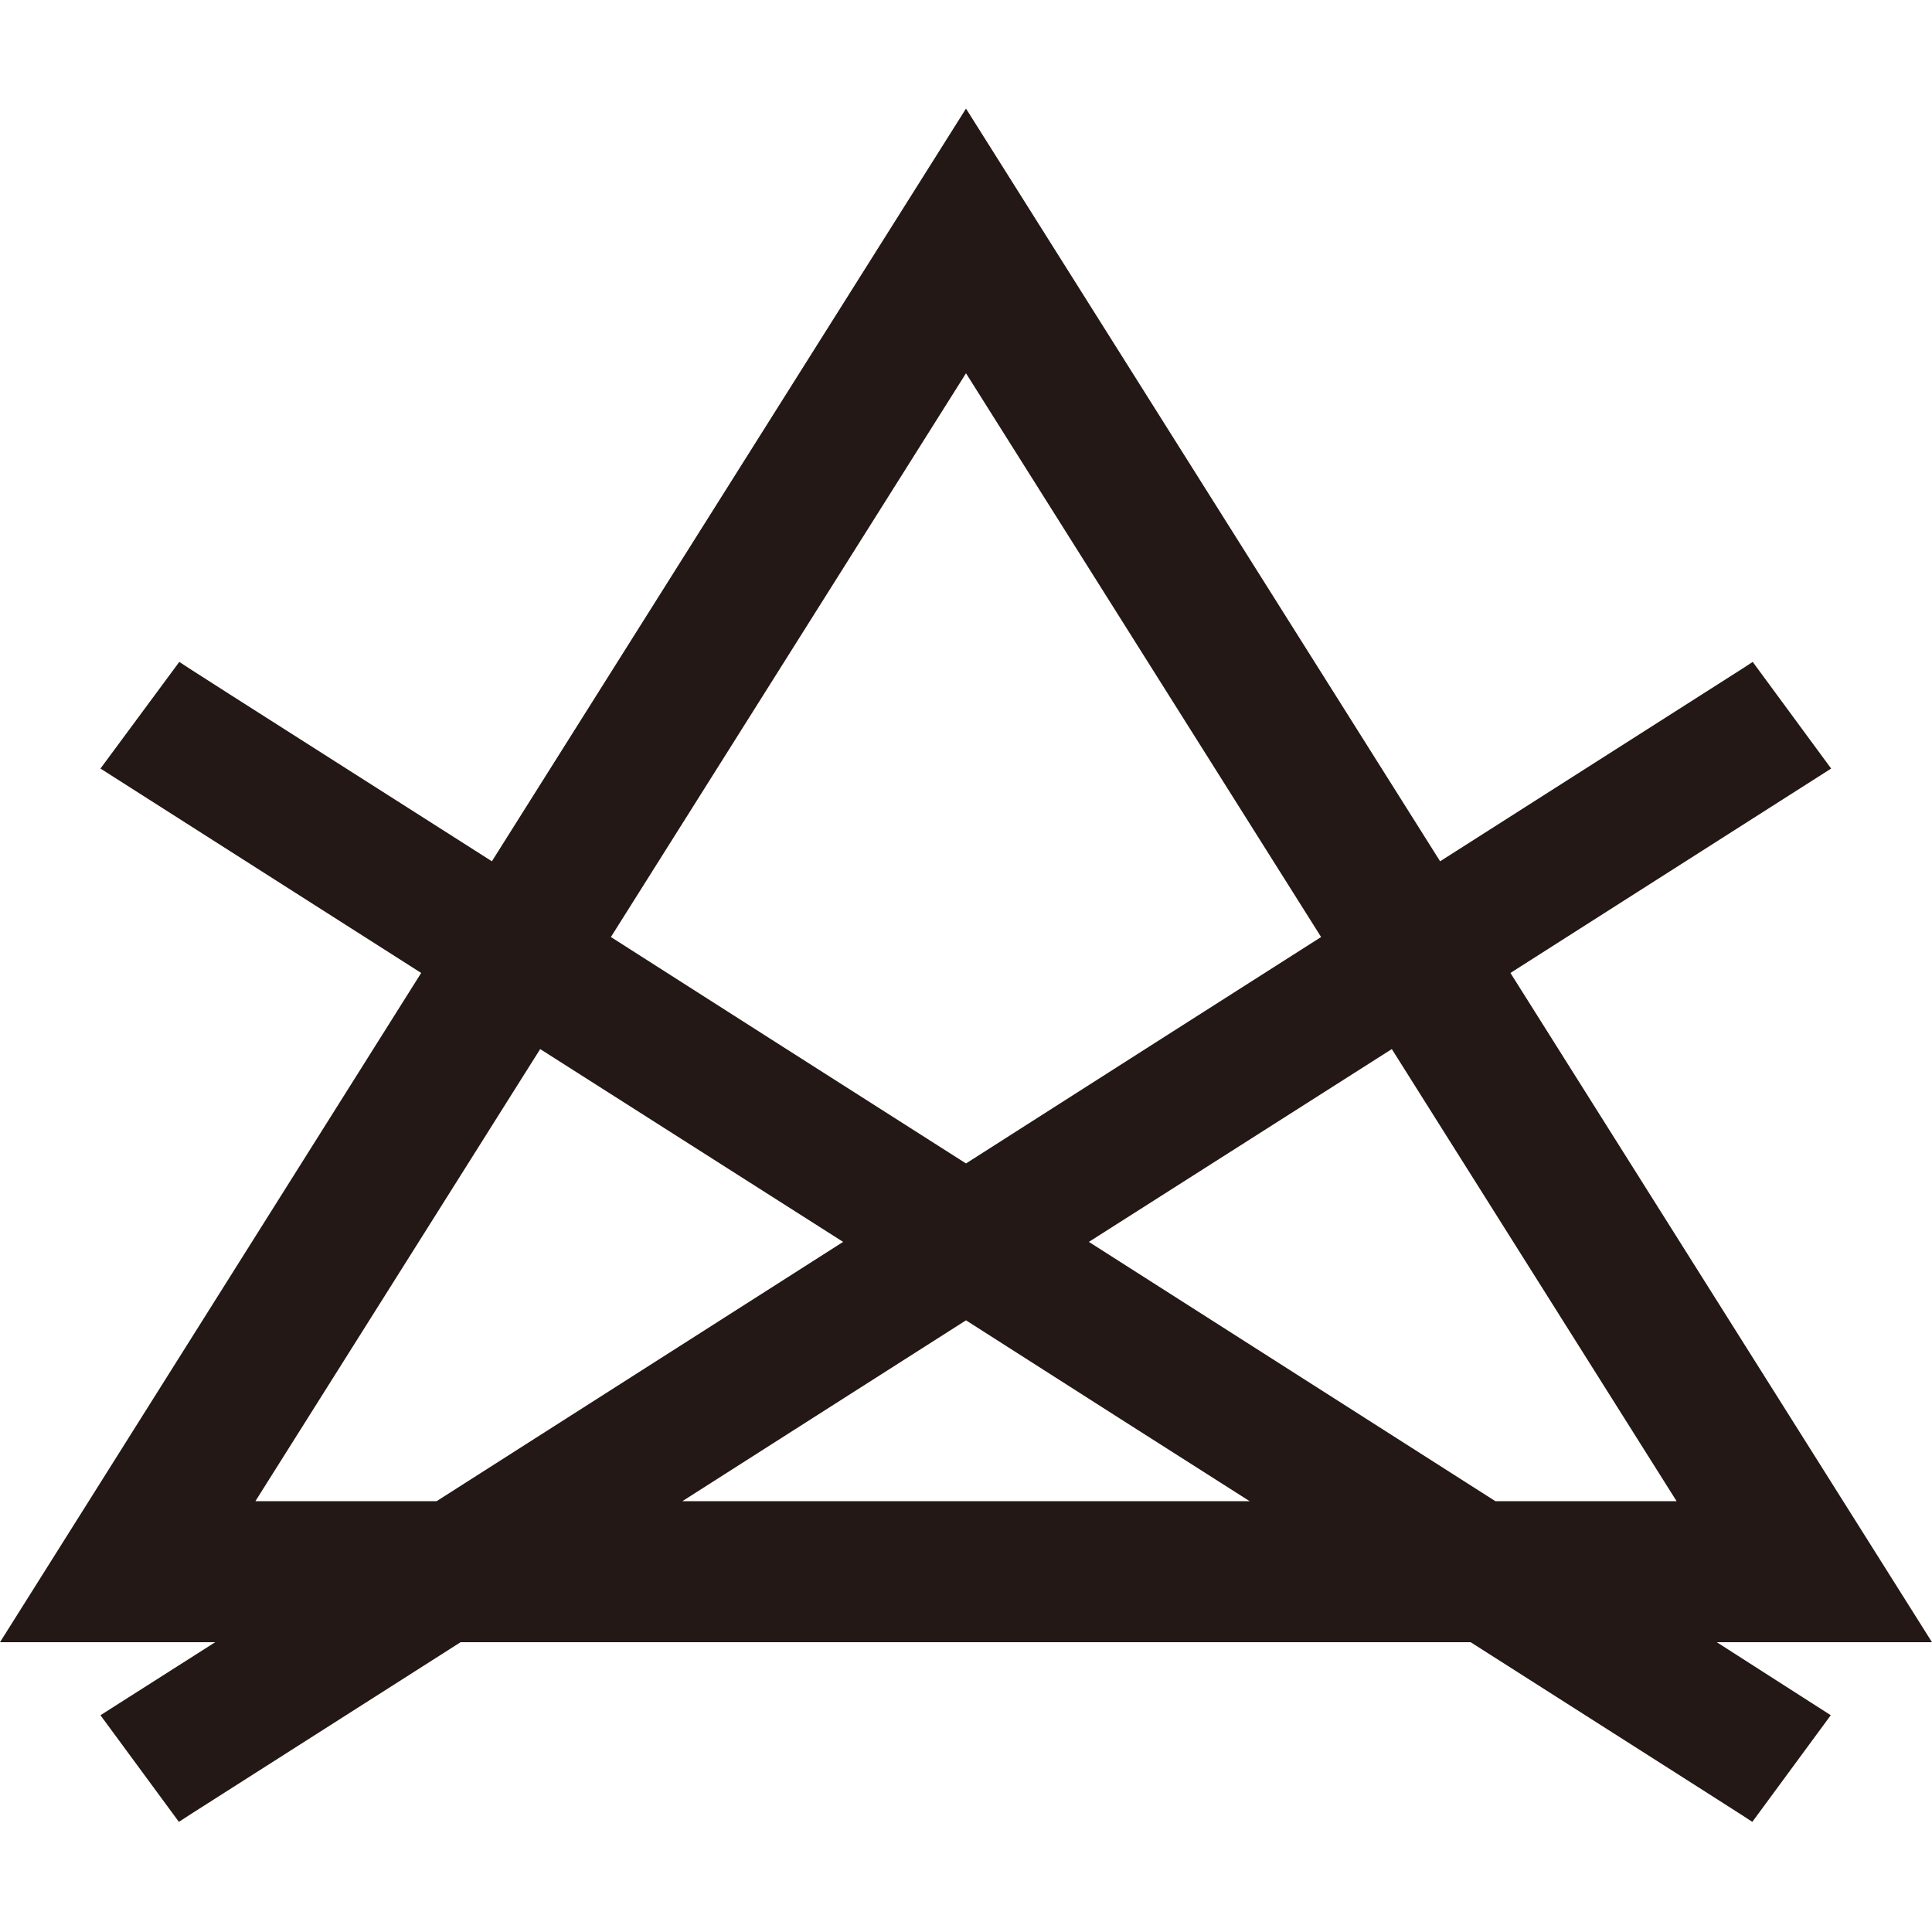
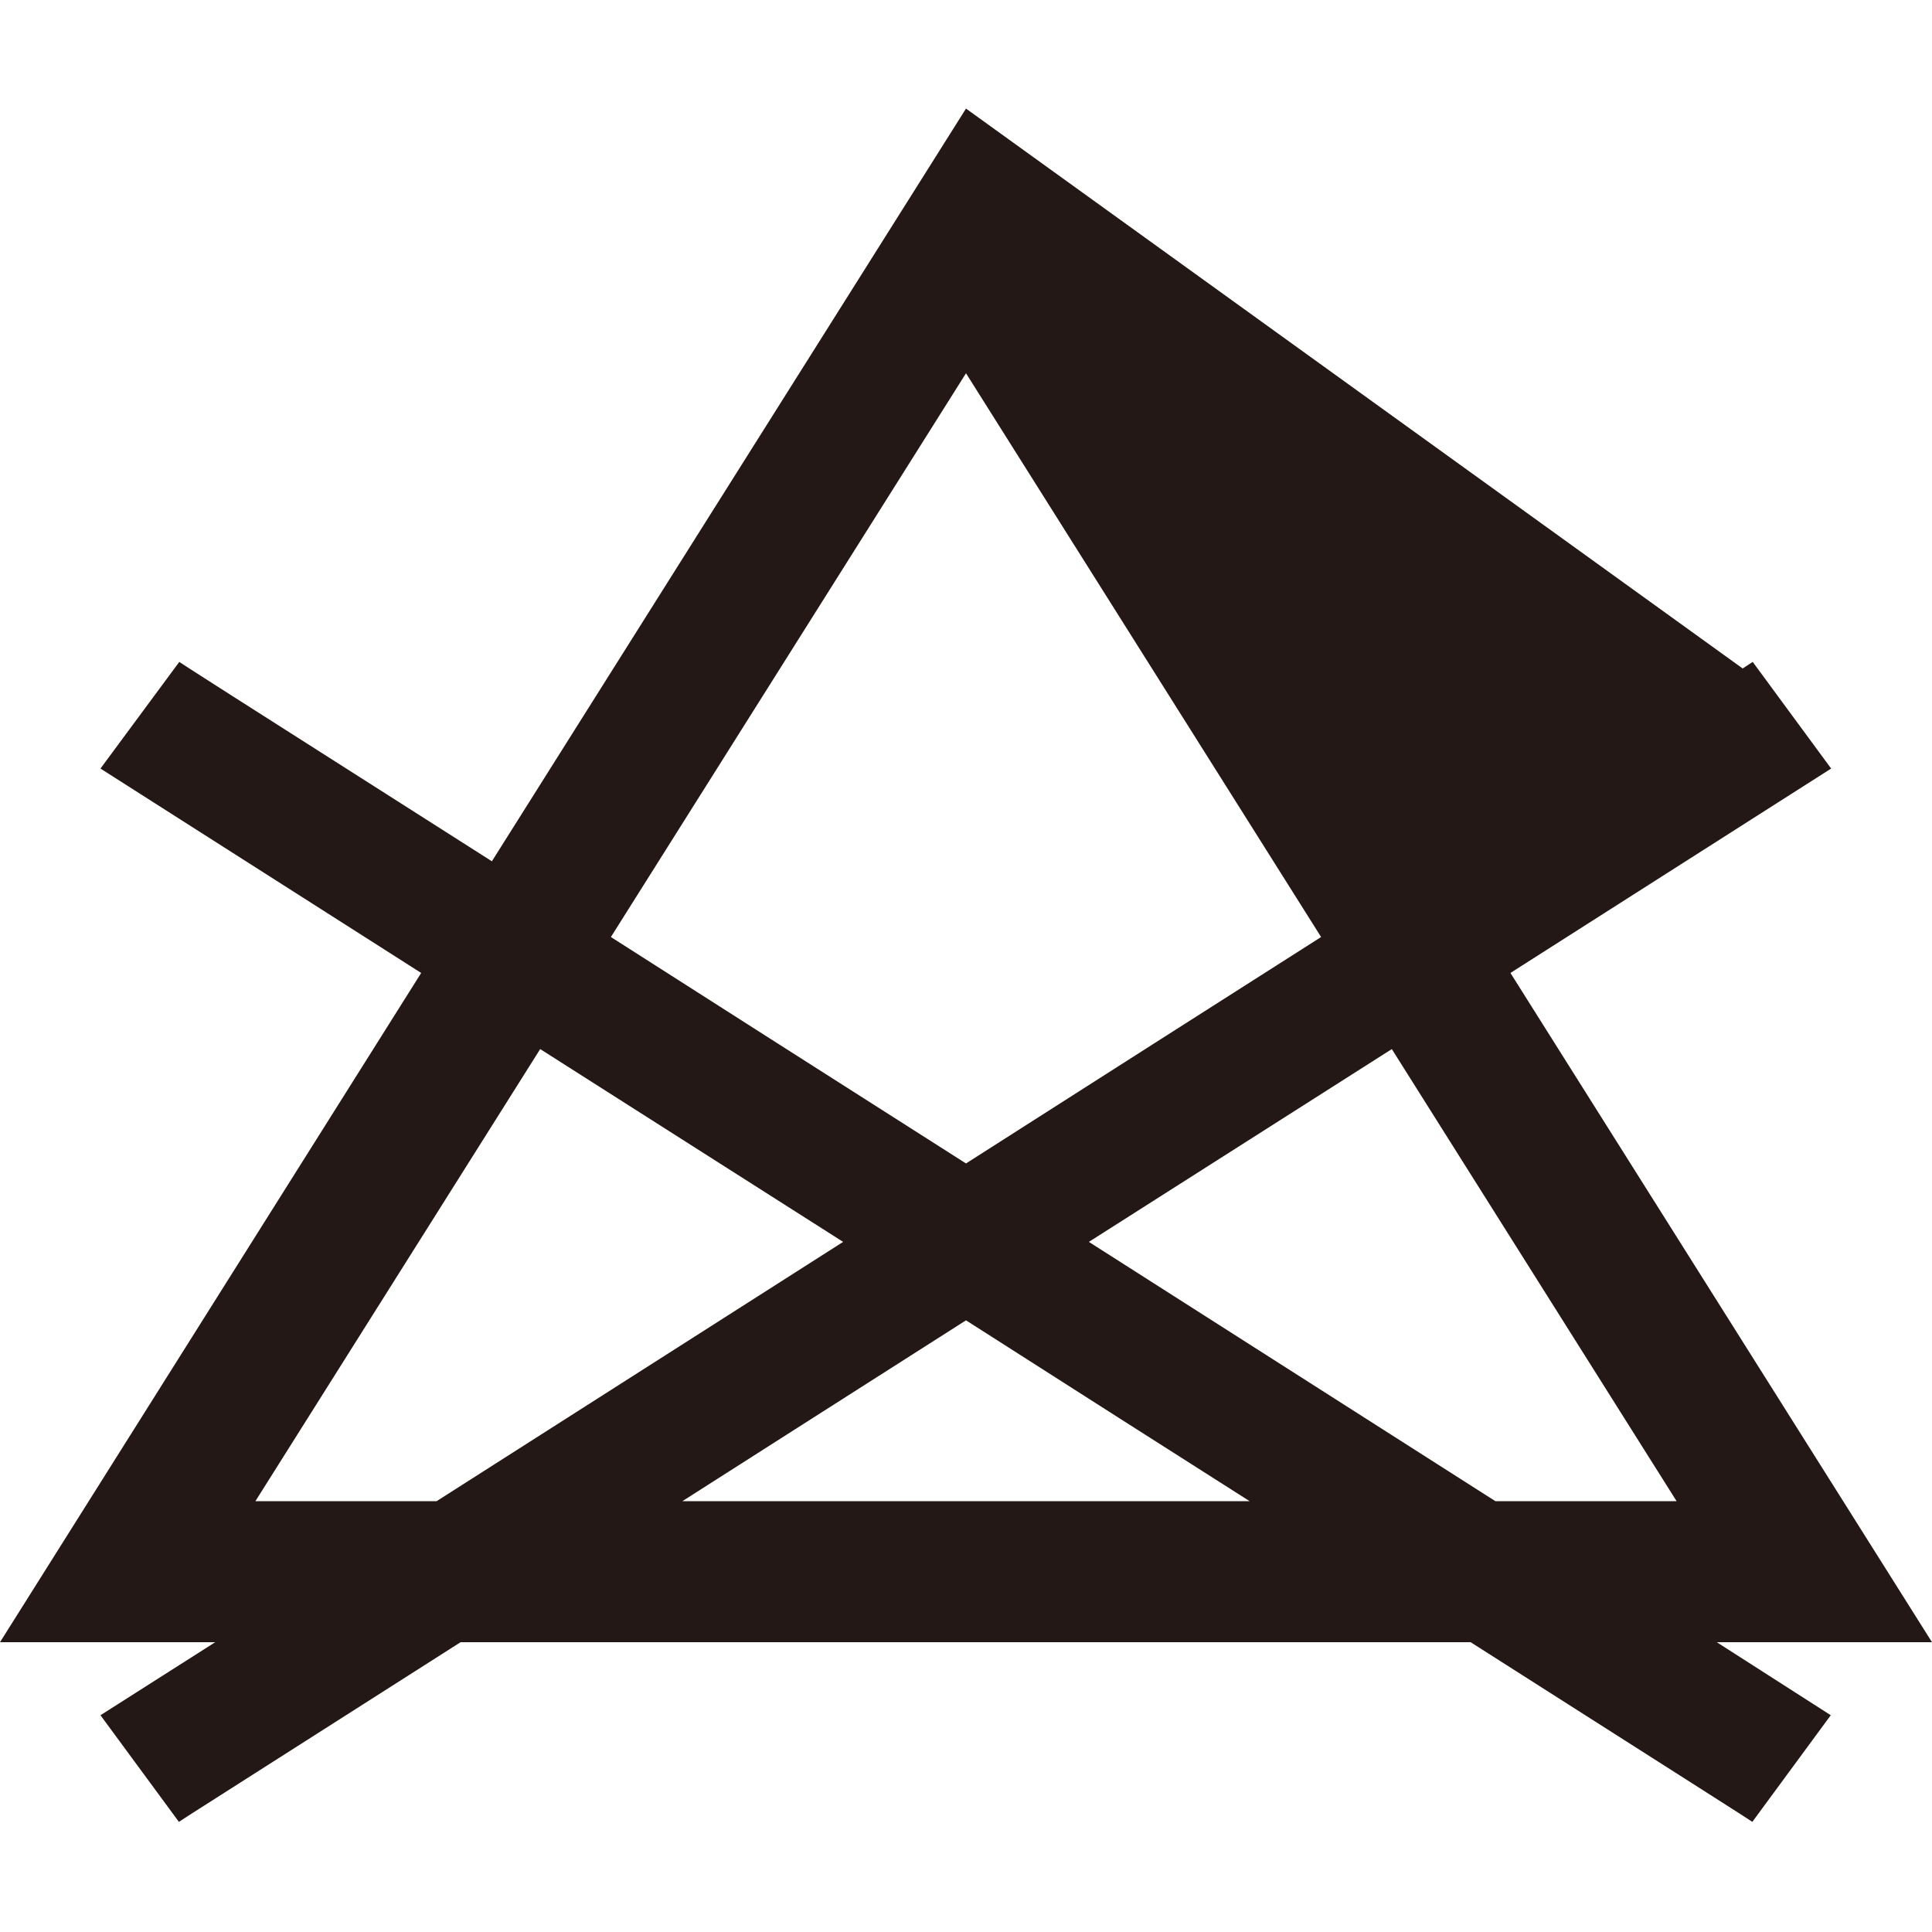
<svg xmlns="http://www.w3.org/2000/svg" version="1.1" id="レイヤー_1" x="0px" y="0px" viewBox="0 0 500 500" style="enable-background:new 0 0 500 500;" xml:space="preserve">
  <style type="text/css">
	.st0{fill:#231815;}
</style>
-   <path class="st0" d="M500,425L390.9,251.8l83-52.9l-20.3-27.6L451,173c0,0-1.6,1-78.3,49.9L250,28.1L127.3,222.9  C50.6,174.1,49,173,49,173l-2.6-1.7L26,198.9l83,52.9L0,425h55.7L26,443.9l20.3,27.6l2.6-1.7c0,0,1.6-1,70.3-44.8h261.4  c68.8,43.8,70.3,44.8,70.3,44.8l2.6,1.7l20.3-27.6L444.3,425H500z M433.9,388.5H387l-105.2-67.1l78.4-49.9L433.9,388.5z M250,96.6  l91.9,145.9c-24.7,15.7-54.9,35-91.9,58.6c-37.1-23.6-67.3-42.9-91.9-58.6L250,96.6z M66.1,388.5l73.7-117l78.4,49.9L113,388.5H66.1  z M176.6,388.5c20.9-13.3,45.1-28.8,73.4-46.8c28.3,18.1,52.5,33.5,73.4,46.8H176.6z" />
+   <path class="st0" d="M500,425L390.9,251.8l83-52.9l-20.3-27.6L451,173L250,28.1L127.3,222.9  C50.6,174.1,49,173,49,173l-2.6-1.7L26,198.9l83,52.9L0,425h55.7L26,443.9l20.3,27.6l2.6-1.7c0,0,1.6-1,70.3-44.8h261.4  c68.8,43.8,70.3,44.8,70.3,44.8l2.6,1.7l20.3-27.6L444.3,425H500z M433.9,388.5H387l-105.2-67.1l78.4-49.9L433.9,388.5z M250,96.6  l91.9,145.9c-24.7,15.7-54.9,35-91.9,58.6c-37.1-23.6-67.3-42.9-91.9-58.6L250,96.6z M66.1,388.5l73.7-117l78.4,49.9L113,388.5H66.1  z M176.6,388.5c20.9-13.3,45.1-28.8,73.4-46.8c28.3,18.1,52.5,33.5,73.4,46.8H176.6z" />
</svg>